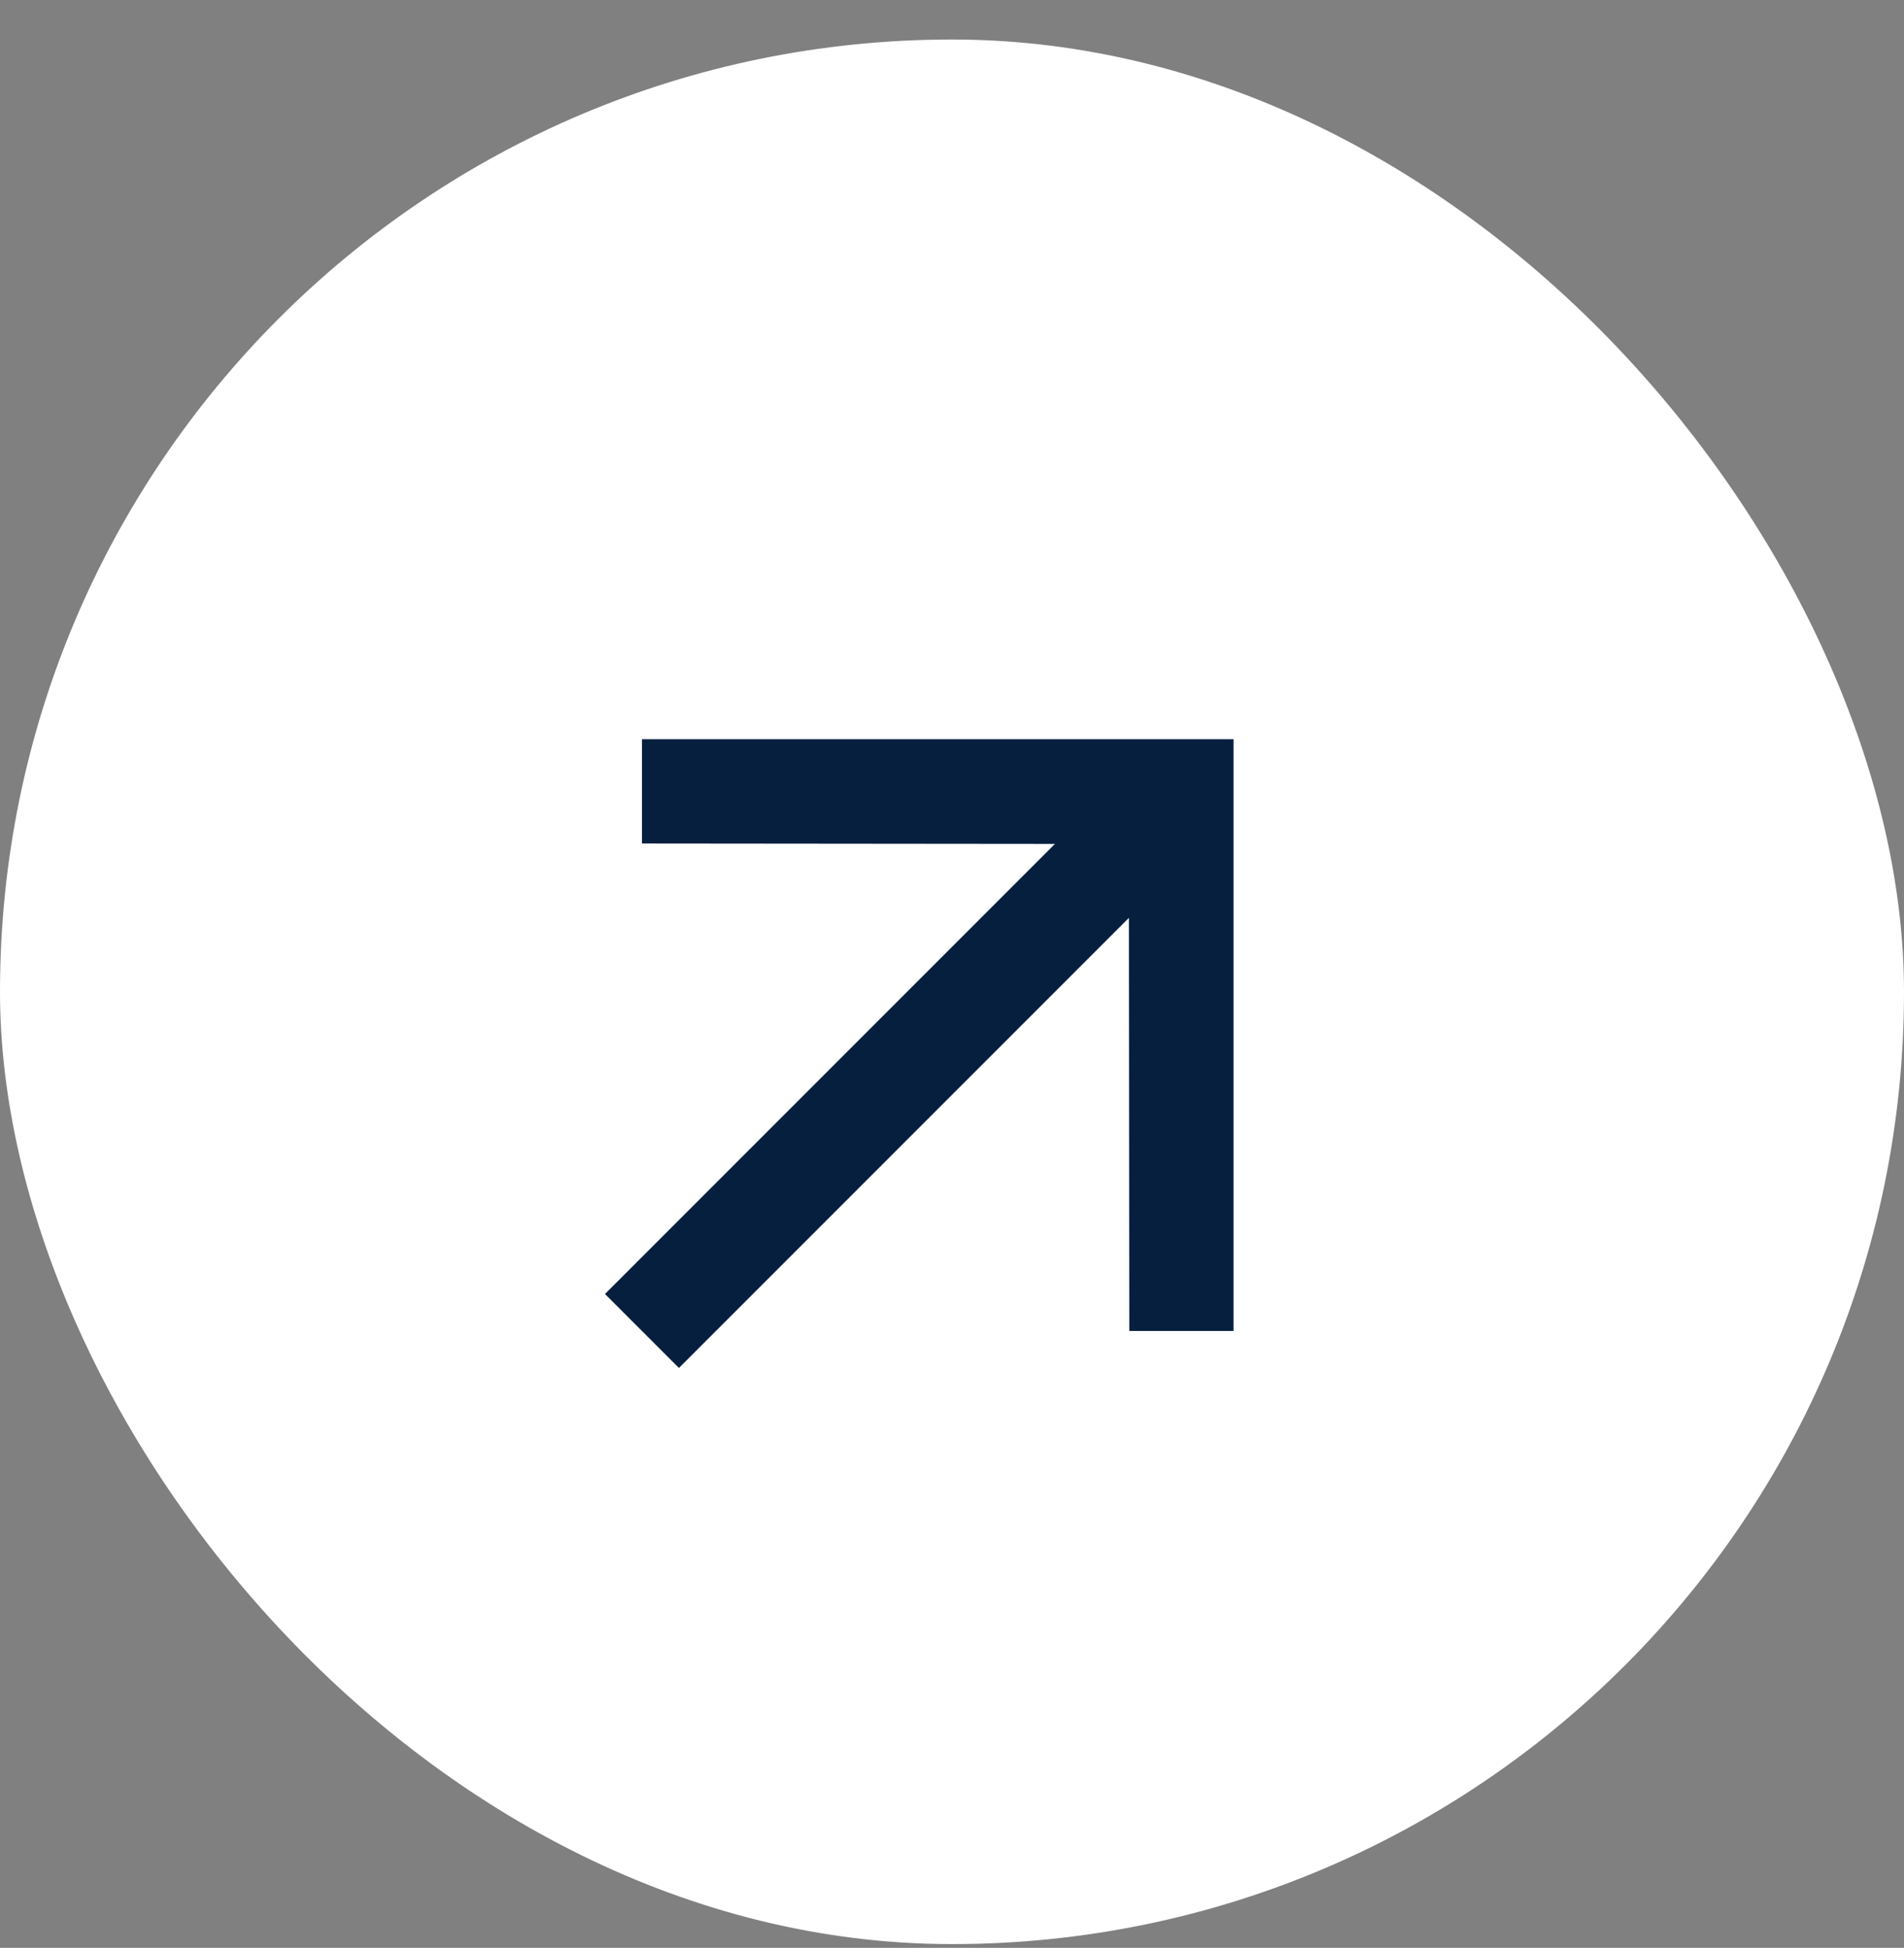
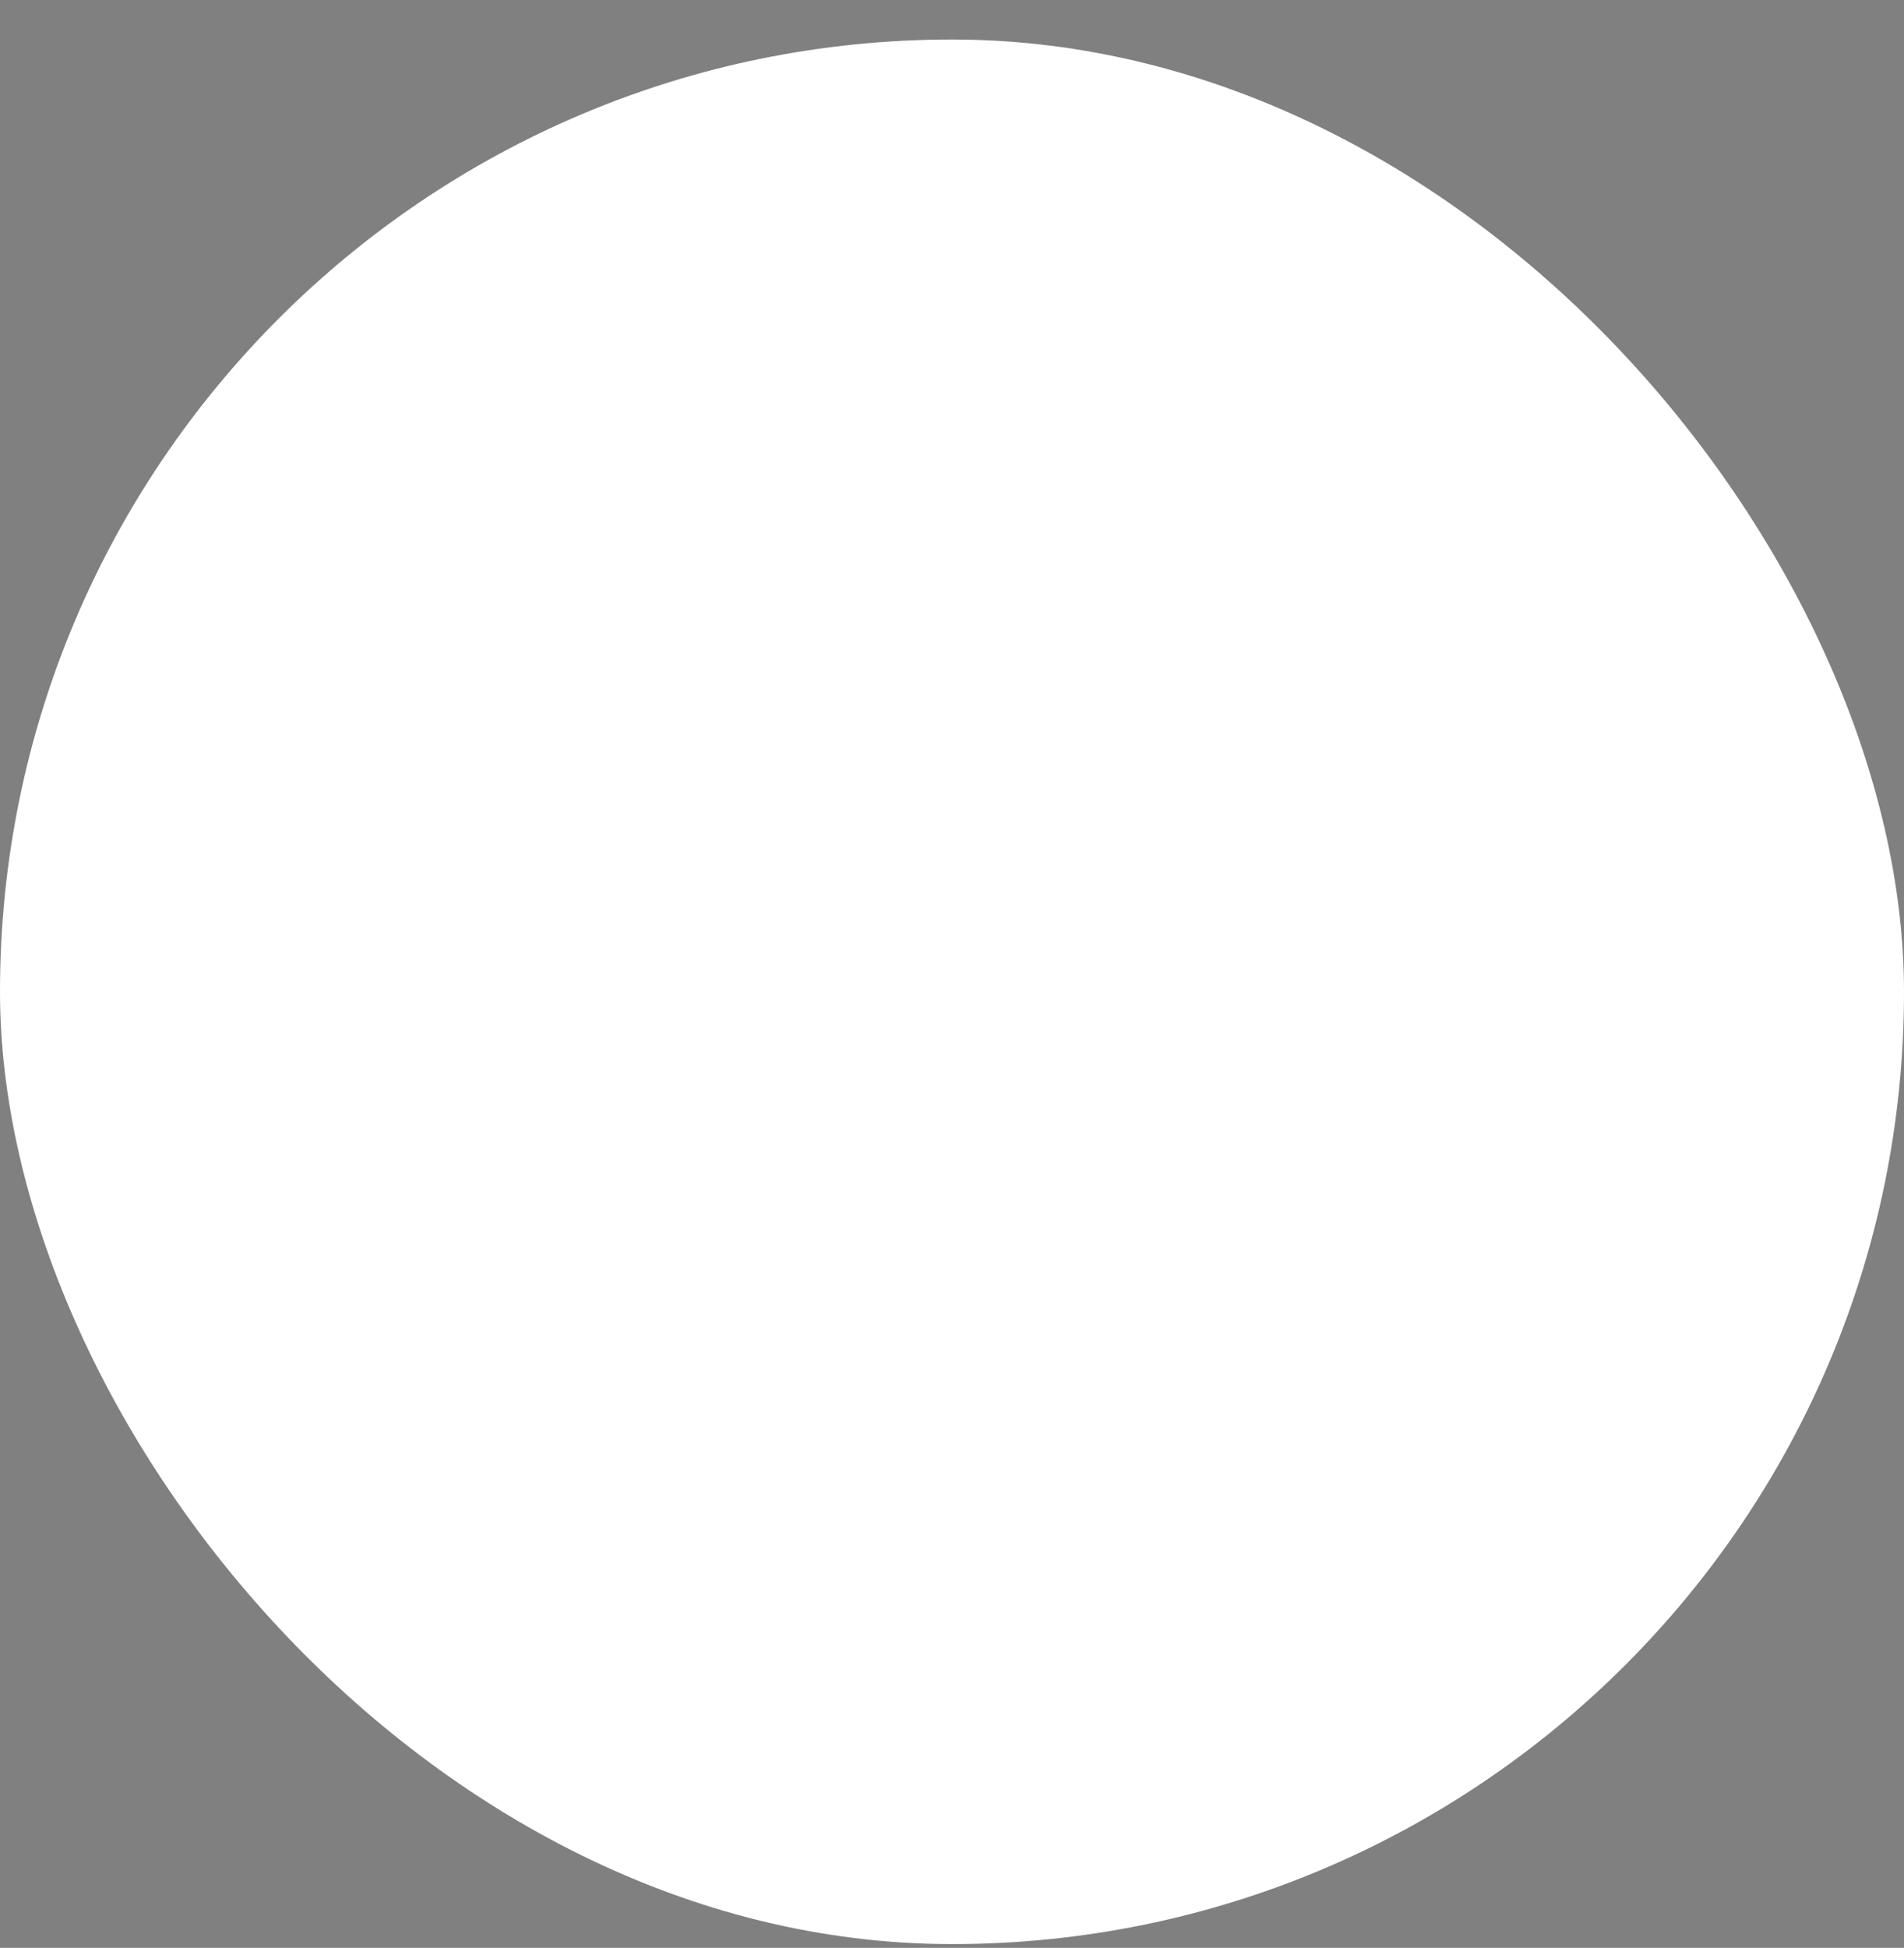
<svg xmlns="http://www.w3.org/2000/svg" width="44" height="45" viewBox="0 0 44 45" fill="none">
  <rect x="0" y="0" width="44" height="45" fill="#808080" stroke="none" />
  <rect y="0.913" width="44" height="44" rx="22" fill="white" />
  <g clip-path="url(#clip0_16_6711)">
-     <path d="M14.835 17.078V19.487L24.379 19.496L13.981 29.894L15.69 31.603L26.088 21.205L26.097 30.748L28.506 30.748V17.078H14.835Z" fill="#061F3E" />
-   </g>
+     </g>
  <defs>
    <clipPath id="clip0_16_6711">
      <rect width="29" height="29" fill="white" transform="translate(7 8.913)" />
    </clipPath>
  </defs>
</svg>